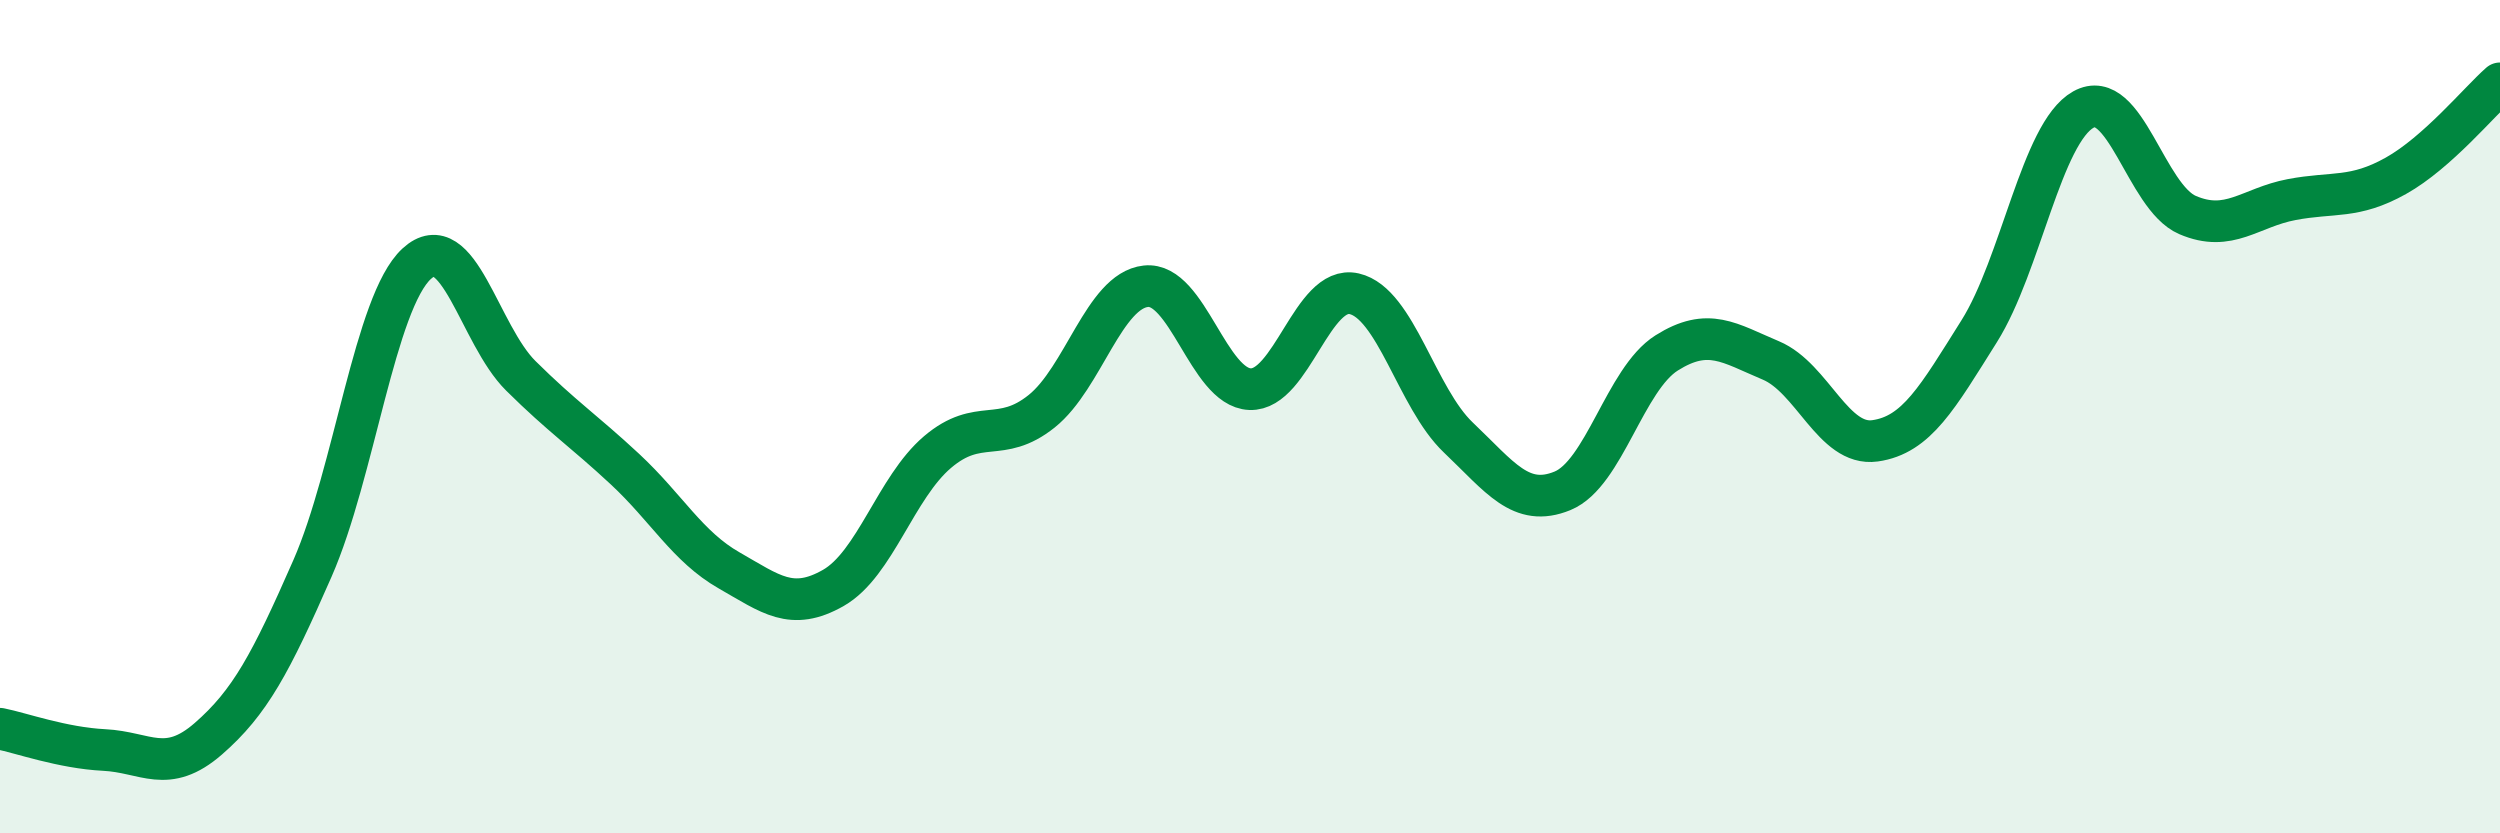
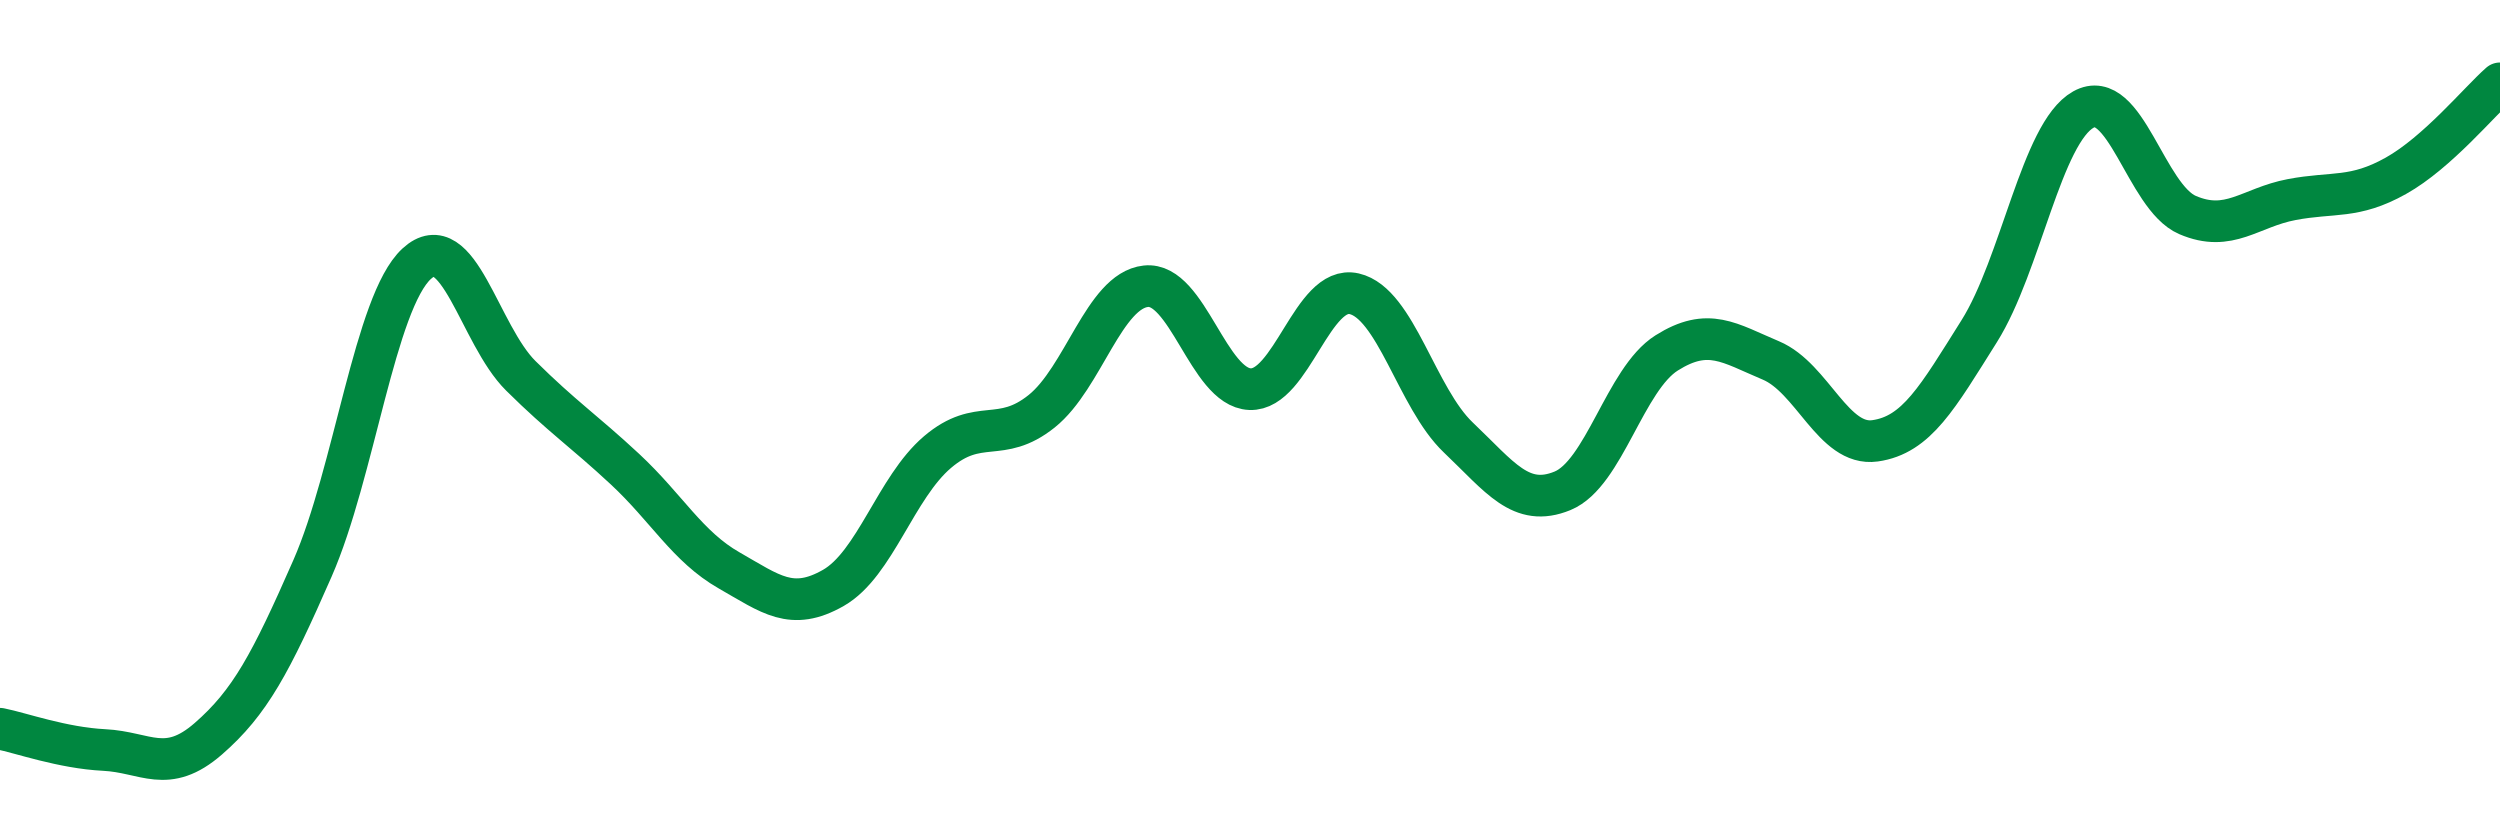
<svg xmlns="http://www.w3.org/2000/svg" width="60" height="20" viewBox="0 0 60 20">
-   <path d="M 0,17.49 C 0.5,17.59 1.5,17.95 2.5,18 C 3.5,18.05 4,18.6 5,17.73 C 6,16.86 6.5,15.92 7.5,13.64 C 8.5,11.36 9,7.25 10,6.33 C 11,5.41 11.5,8.03 12.5,9.02 C 13.5,10.01 14,10.33 15,11.26 C 16,12.19 16.5,13.12 17.5,13.69 C 18.5,14.26 19,14.68 20,14.11 C 21,13.54 21.5,11.7 22.5,10.85 C 23.5,10 24,10.67 25,9.87 C 26,9.07 26.5,6.98 27.5,6.87 C 28.5,6.76 29,9.3 30,9.34 C 31,9.38 31.5,6.82 32.5,7.05 C 33.5,7.28 34,9.55 35,10.5 C 36,11.45 36.5,12.19 37.5,11.78 C 38.5,11.37 39,9.1 40,8.47 C 41,7.84 41.5,8.23 42.5,8.65 C 43.5,9.07 44,10.72 45,10.58 C 46,10.44 46.5,9.54 47.5,7.95 C 48.5,6.36 49,3.19 50,2.63 C 51,2.07 51.5,4.73 52.5,5.16 C 53.5,5.59 54,4.98 55,4.79 C 56,4.6 56.5,4.78 57.5,4.22 C 58.5,3.66 59.5,2.44 60,2L60 20L0 20Z" fill="#008740" opacity="0.1" stroke-linecap="round" stroke-linejoin="round" />
  <path d="M 0,17.49 C 0.5,17.59 1.5,17.95 2.5,18 C 3.5,18.05 4,18.6 5,17.73 C 6,16.86 6.5,15.92 7.5,13.64 C 8.5,11.36 9,7.25 10,6.33 C 11,5.41 11.5,8.03 12.5,9.02 C 13.5,10.01 14,10.33 15,11.26 C 16,12.19 16.5,13.12 17.5,13.69 C 18.5,14.26 19,14.68 20,14.11 C 21,13.54 21.5,11.7 22.5,10.85 C 23.5,10 24,10.67 25,9.87 C 26,9.07 26.5,6.98 27.5,6.87 C 28.5,6.76 29,9.3 30,9.34 C 31,9.38 31.5,6.82 32.5,7.05 C 33.5,7.28 34,9.55 35,10.5 C 36,11.45 36.5,12.19 37.5,11.78 C 38.5,11.37 39,9.1 40,8.47 C 41,7.84 41.5,8.23 42.5,8.65 C 43.5,9.07 44,10.72 45,10.58 C 46,10.44 46.5,9.54 47.5,7.95 C 48.5,6.36 49,3.19 50,2.63 C 51,2.07 51.5,4.73 52.5,5.16 C 53.5,5.59 54,4.98 55,4.79 C 56,4.6 56.5,4.78 57.5,4.22 C 58.5,3.66 59.5,2.44 60,2" stroke="#008740" stroke-width="1" fill="none" stroke-linecap="round" stroke-linejoin="round" />
</svg>